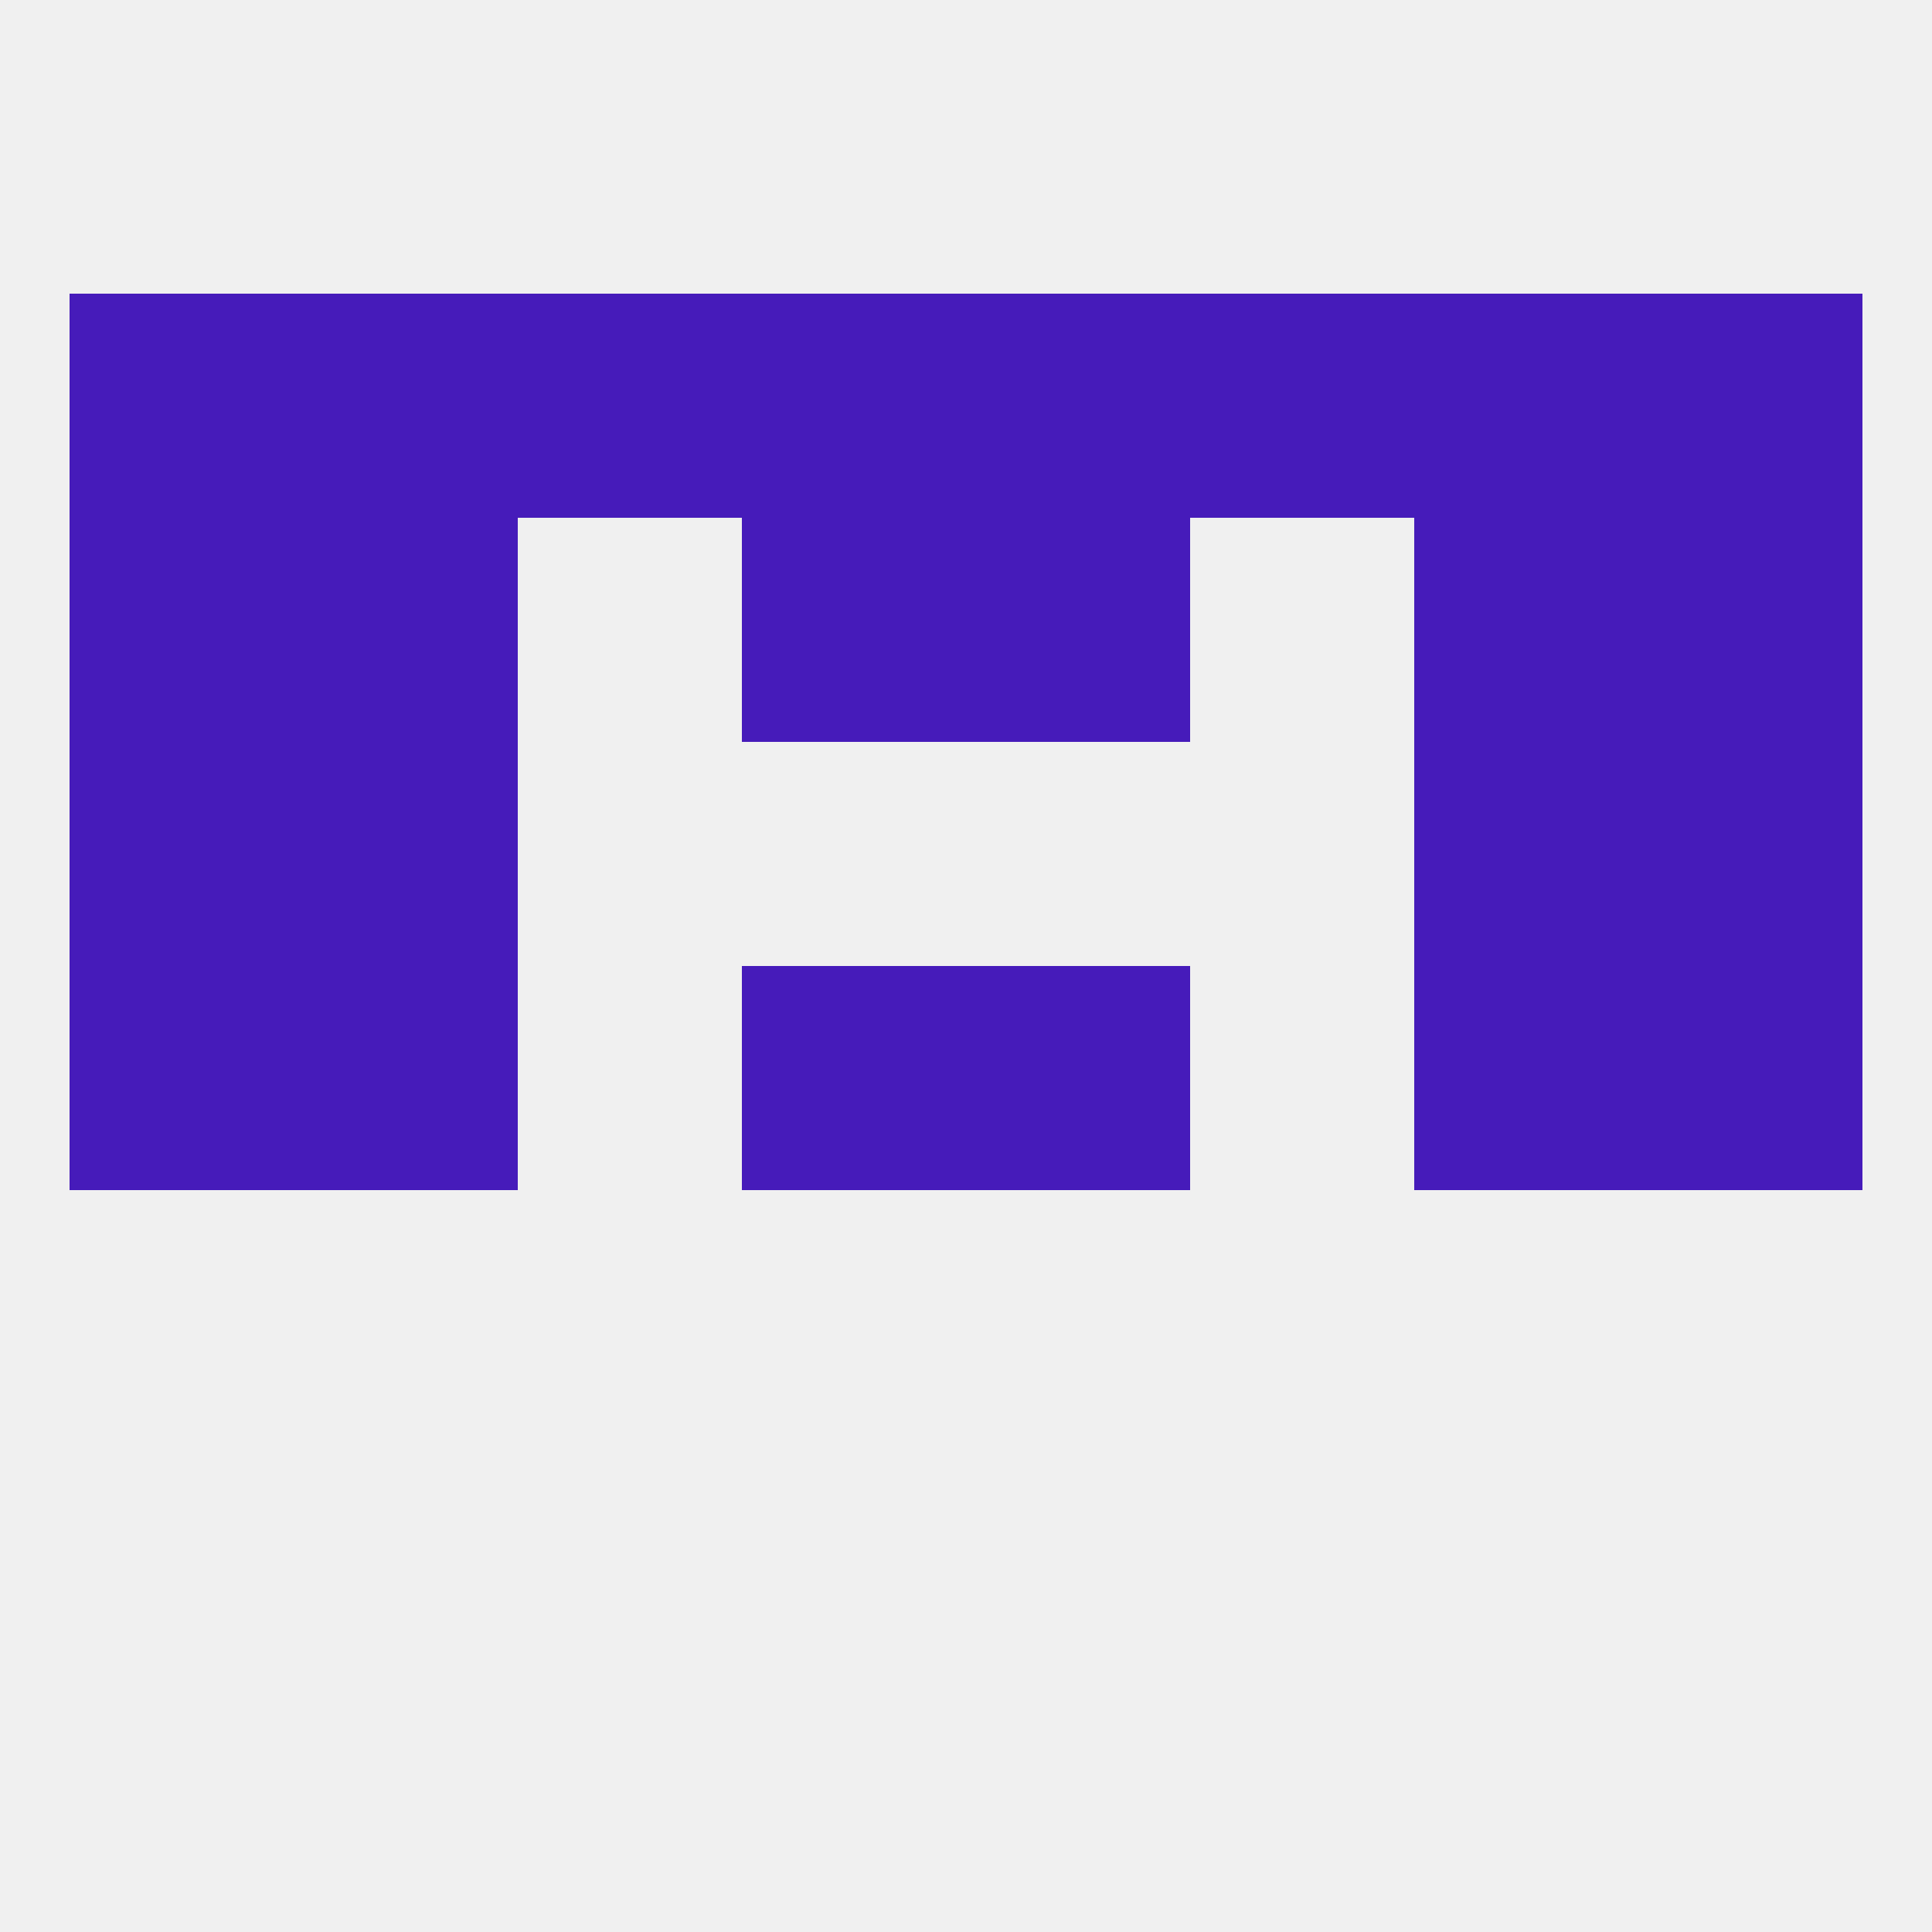
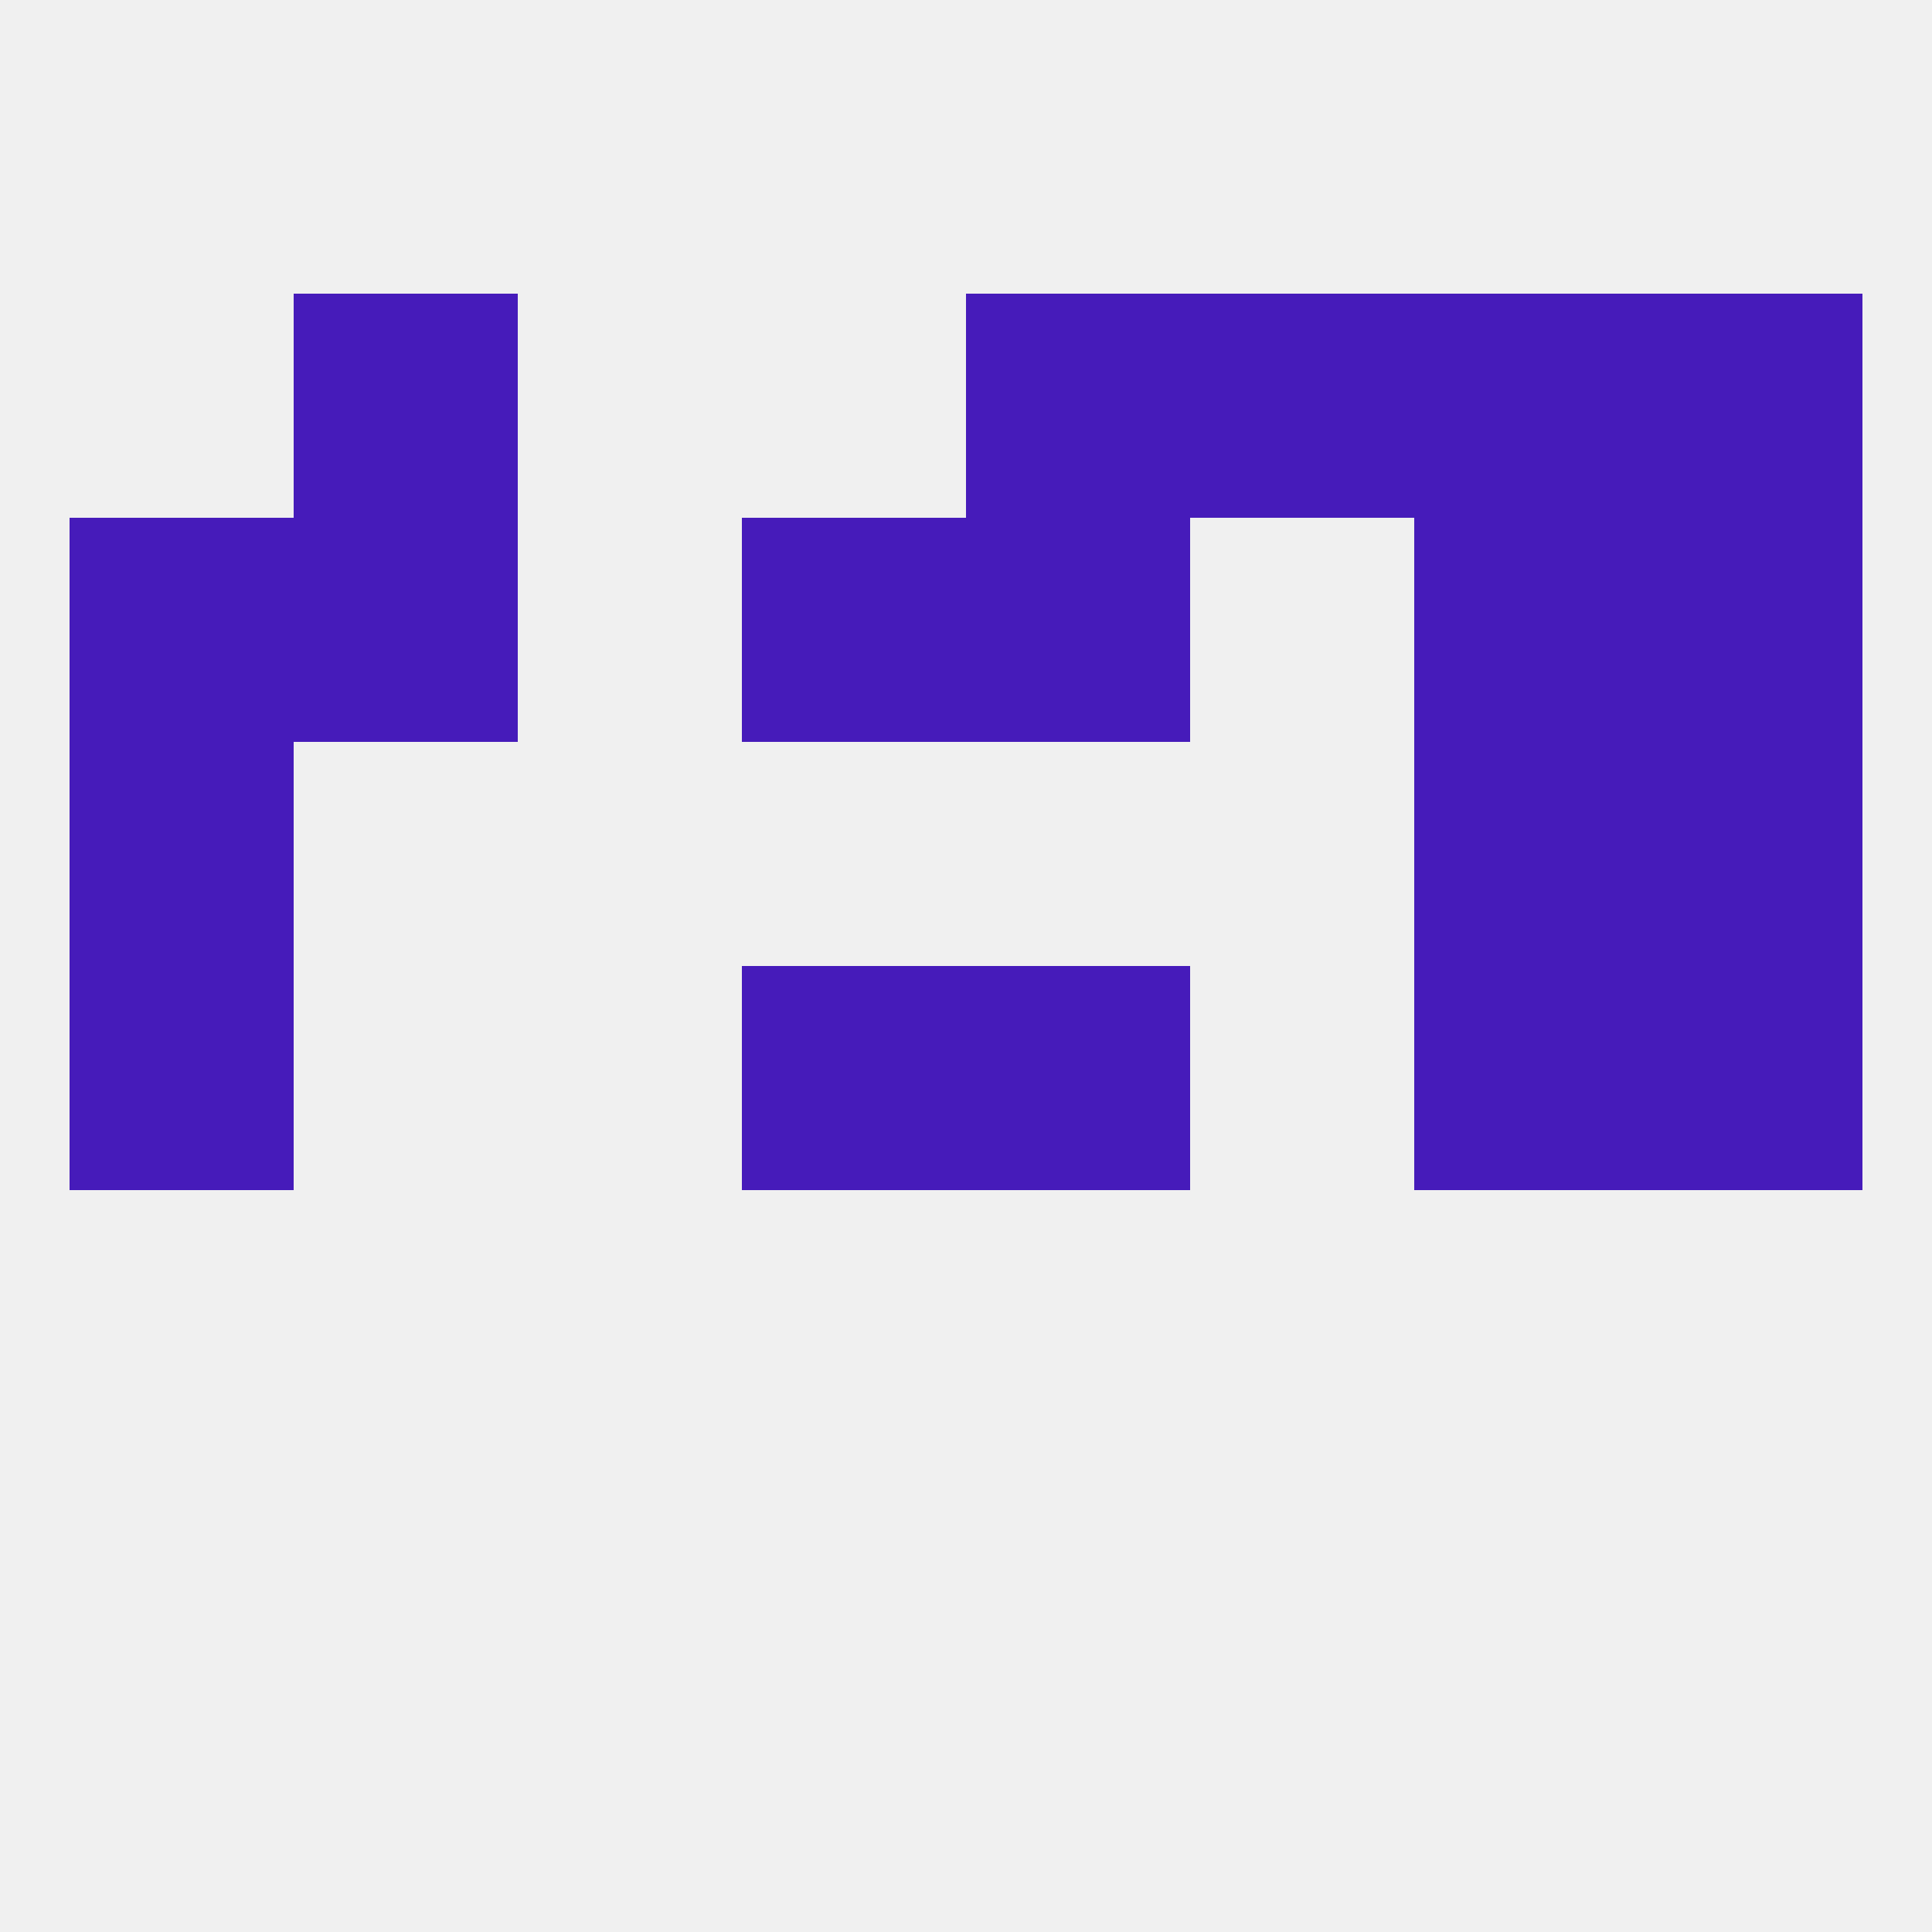
<svg xmlns="http://www.w3.org/2000/svg" version="1.1" baseprofile="full" width="250" height="250" viewBox="0 0 250 250">
  <rect width="100%" height="100%" fill="rgba(240,240,240,255)" />
  <rect x="9" y="96" width="29" height="29" fill="rgba(70,27,186,255)" />
  <rect x="212" y="96" width="29" height="29" fill="rgba(70,27,186,255)" />
-   <rect x="38" y="96" width="29" height="29" fill="rgba(70,27,186,255)" />
  <rect x="183" y="96" width="29" height="29" fill="rgba(70,27,186,255)" />
  <rect x="125" y="38" width="29" height="29" fill="rgba(70,27,186,255)" />
-   <rect x="67" y="38" width="29" height="29" fill="rgba(70,27,186,255)" />
  <rect x="154" y="38" width="29" height="29" fill="rgba(70,27,186,255)" />
  <rect x="38" y="38" width="29" height="29" fill="rgba(70,27,186,255)" />
  <rect x="183" y="38" width="29" height="29" fill="rgba(70,27,186,255)" />
-   <rect x="9" y="38" width="29" height="29" fill="rgba(70,27,186,255)" />
  <rect x="212" y="38" width="29" height="29" fill="rgba(70,27,186,255)" />
-   <rect x="96" y="38" width="29" height="29" fill="rgba(70,27,186,255)" />
  <rect x="212" y="67" width="29" height="29" fill="rgba(70,27,186,255)" />
  <rect x="38" y="67" width="29" height="29" fill="rgba(70,27,186,255)" />
  <rect x="183" y="67" width="29" height="29" fill="rgba(70,27,186,255)" />
  <rect x="96" y="67" width="29" height="29" fill="rgba(70,27,186,255)" />
  <rect x="125" y="67" width="29" height="29" fill="rgba(70,27,186,255)" />
  <rect x="9" y="67" width="29" height="29" fill="rgba(70,27,186,255)" />
  <rect x="9" y="125" width="29" height="29" fill="rgba(70,27,186,255)" />
  <rect x="212" y="125" width="29" height="29" fill="rgba(70,27,186,255)" />
  <rect x="96" y="125" width="29" height="29" fill="rgba(70,27,186,255)" />
  <rect x="125" y="125" width="29" height="29" fill="rgba(70,27,186,255)" />
-   <rect x="38" y="125" width="29" height="29" fill="rgba(70,27,186,255)" />
  <rect x="183" y="125" width="29" height="29" fill="rgba(70,27,186,255)" />
</svg>